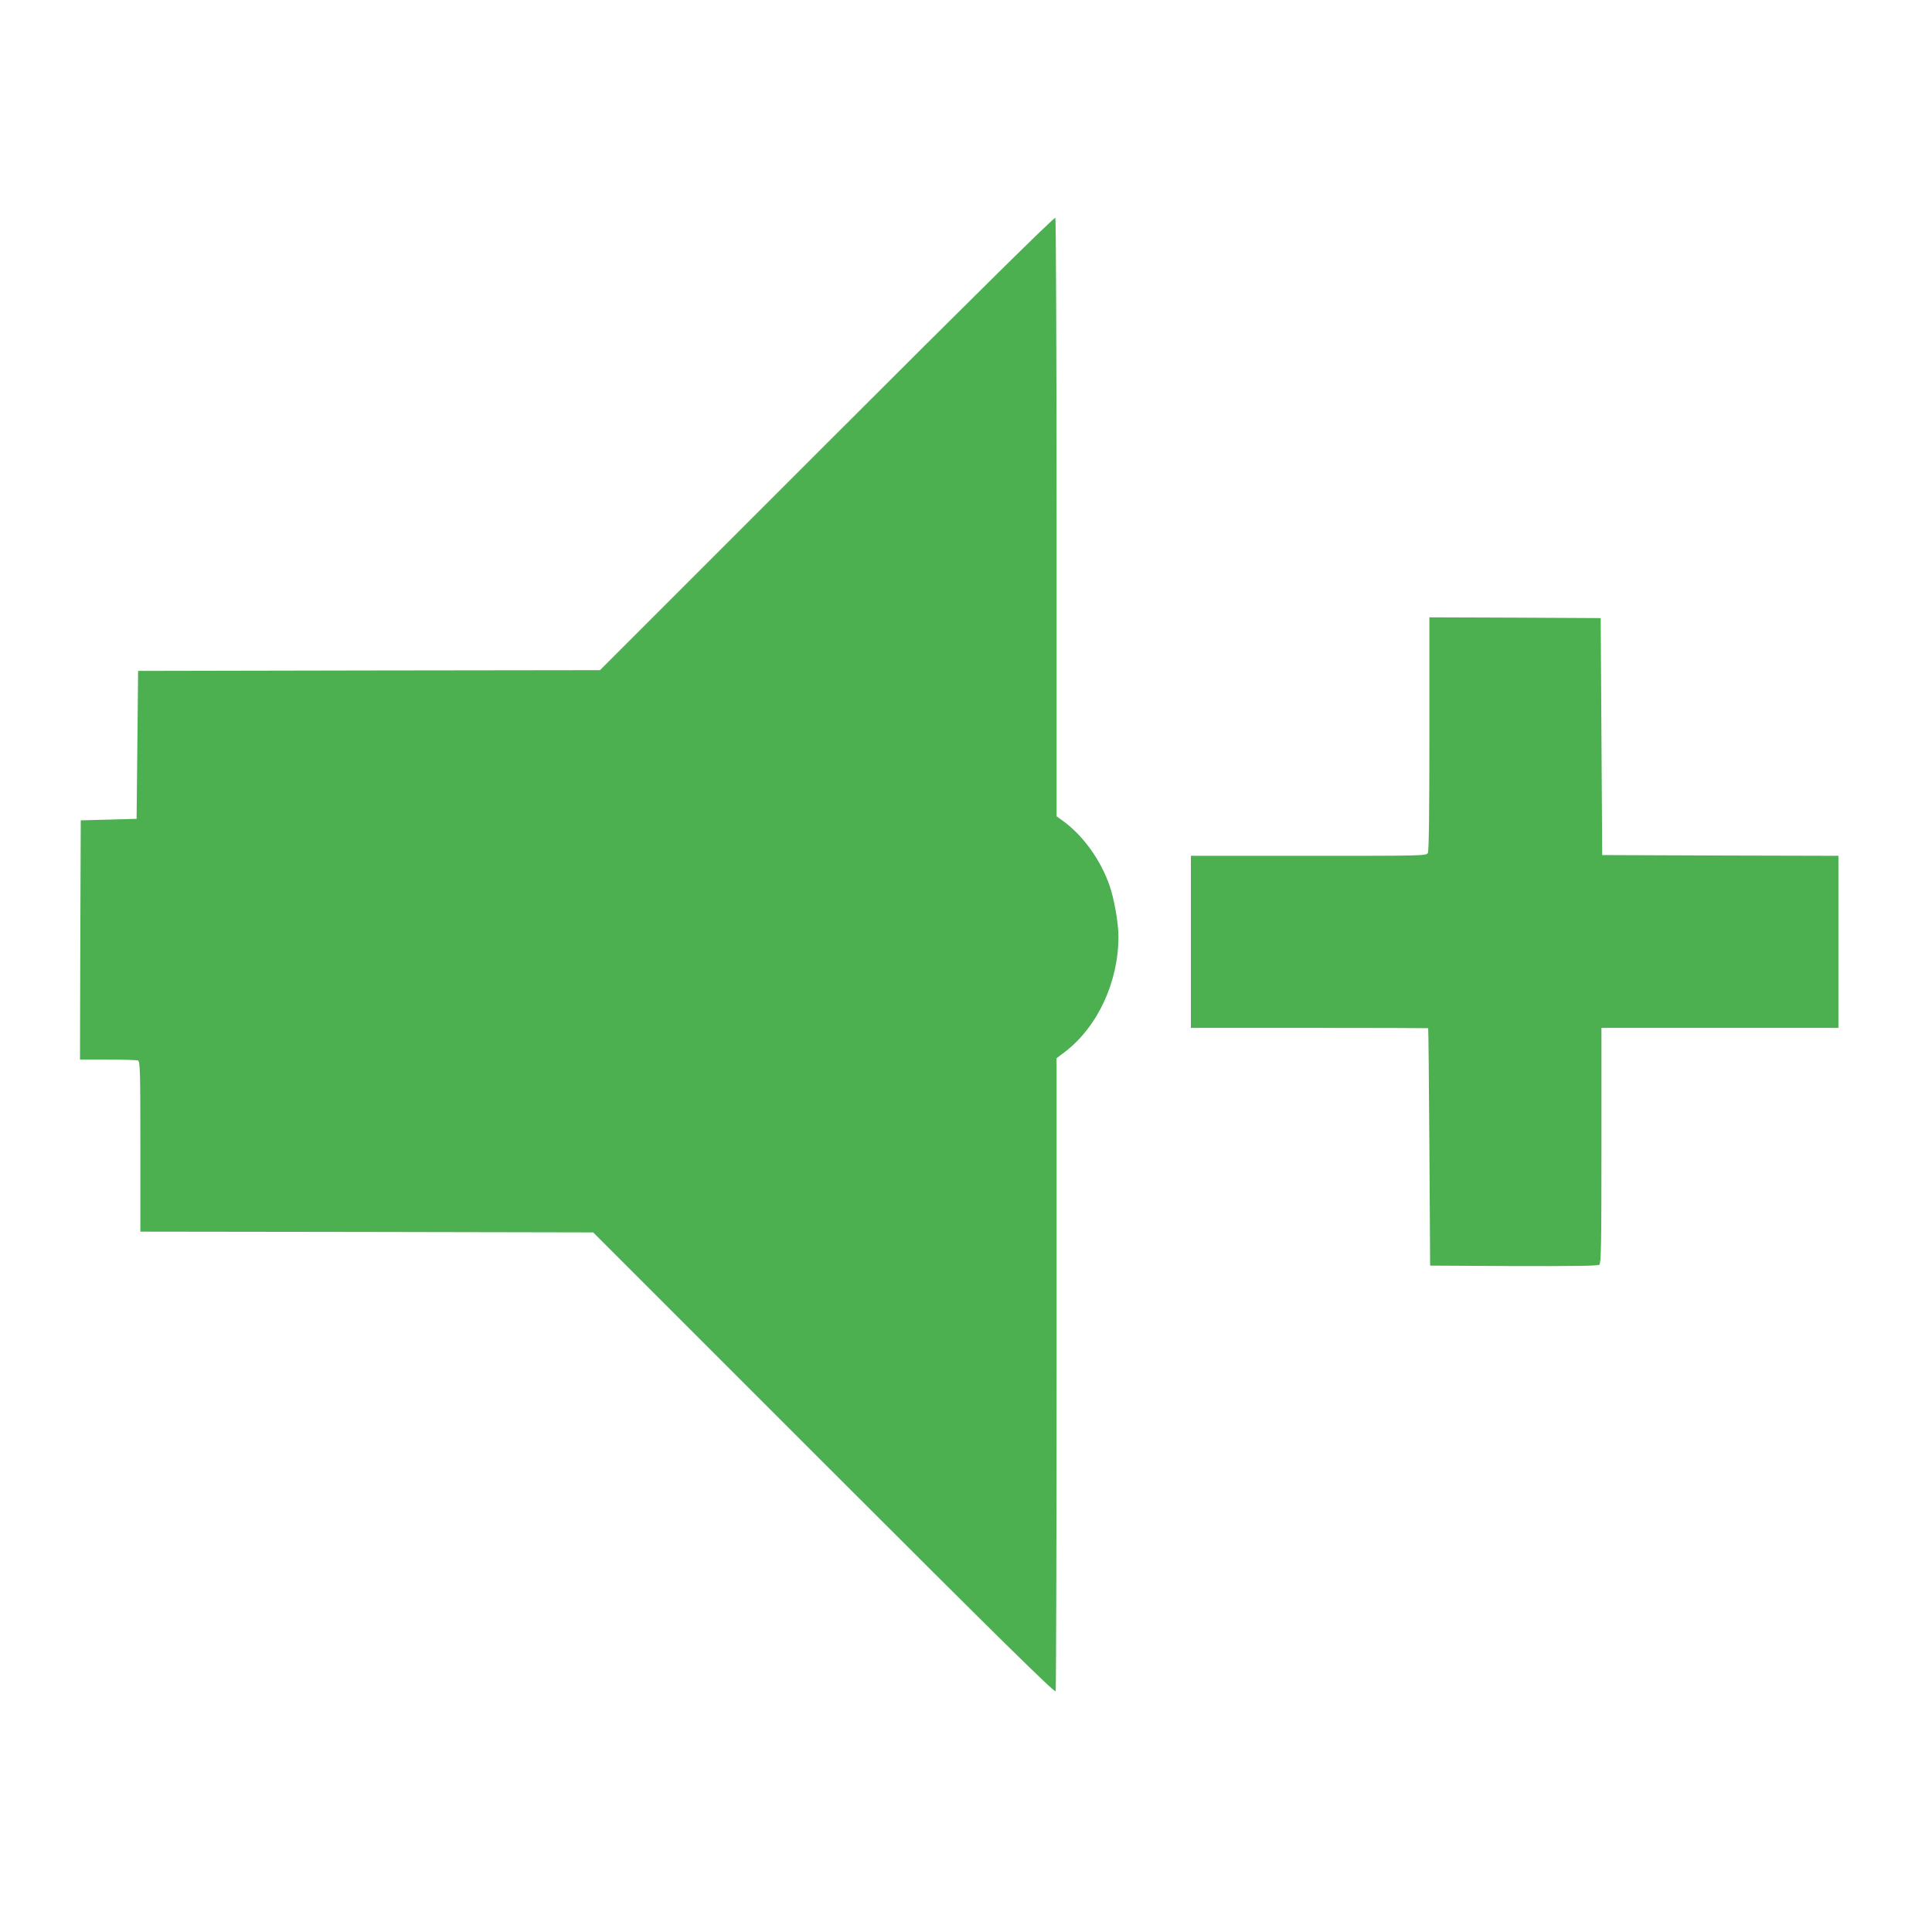
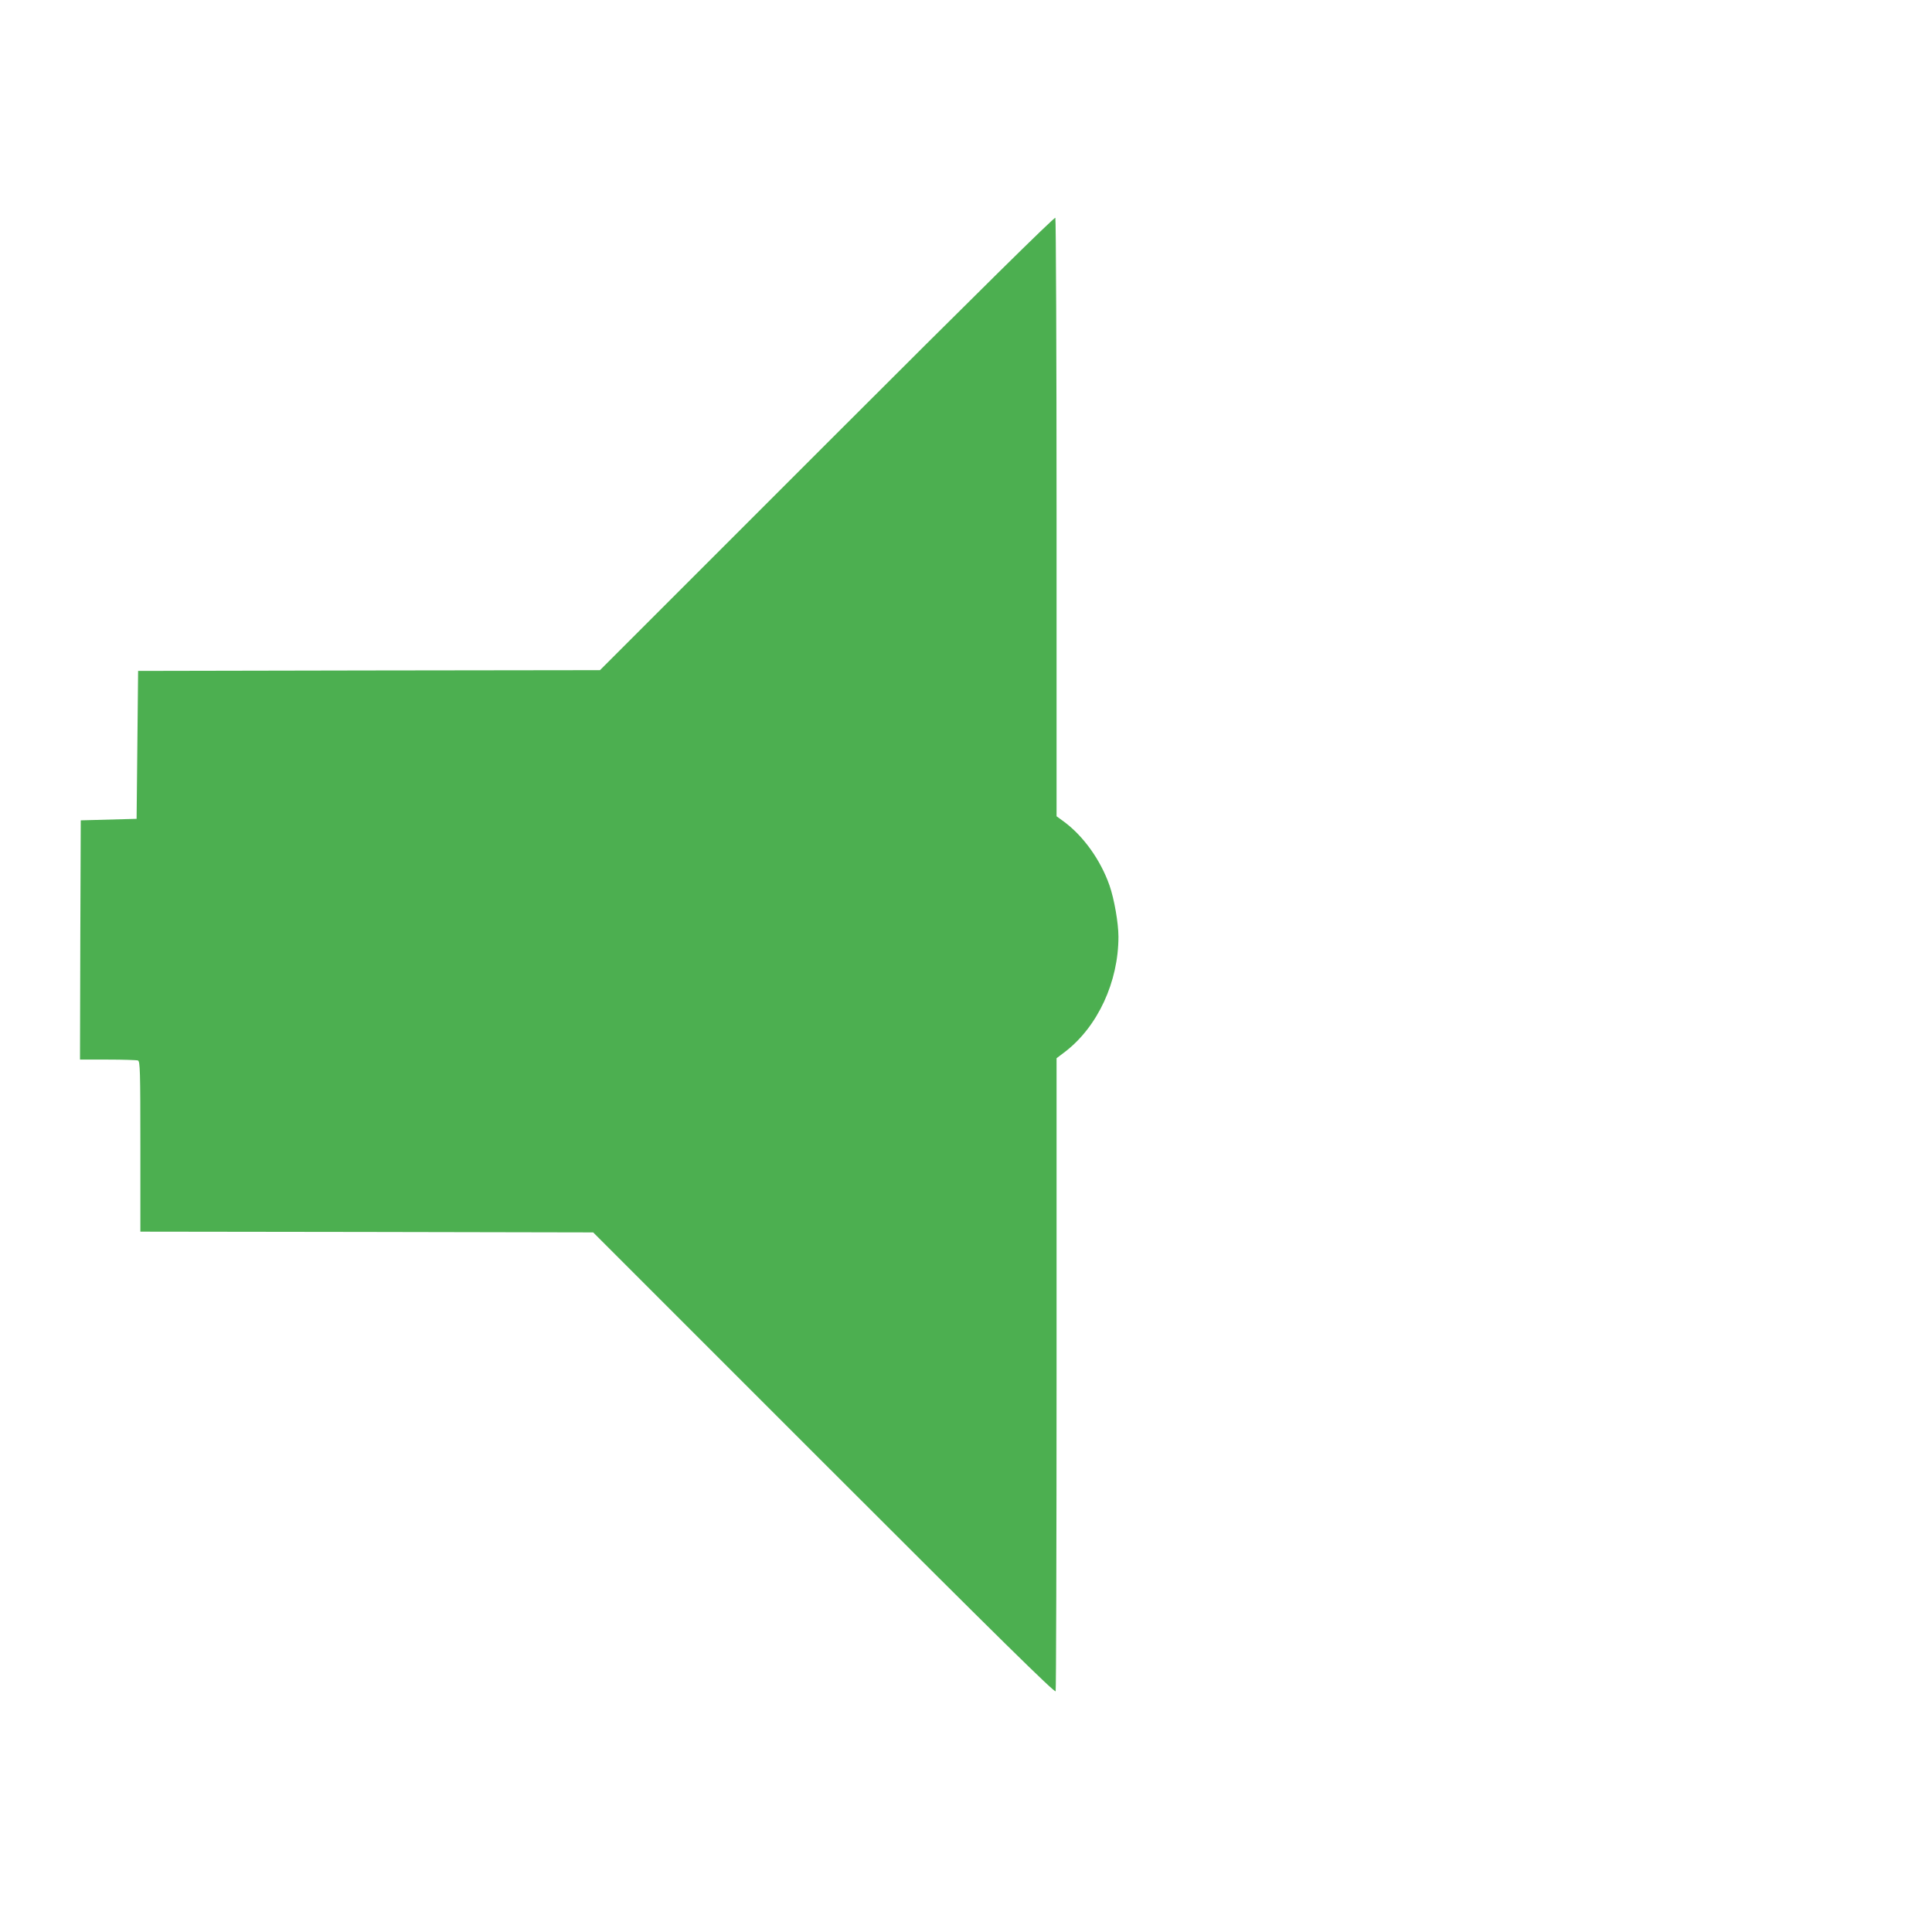
<svg xmlns="http://www.w3.org/2000/svg" version="1.0" width="1280pt" height="1280pt" viewBox="0 0 1280 1280" preserveAspectRatio="xMidYMid meet">
  <g transform="translate(0,1280) scale(0.1,-0.1)" fill="#4caf50" stroke="none">
    <path d="M5480 9865 l-1505 -1505 -1530 -2 -1530 -3 -5 -490 -5 -490 -185 -5 -185 -5 -3 -792 -2 -793 184 0 c101 0 191 -3 200 -6 14 -6 16 -65 16 -570 l0 -564 1500 -2 1500 -3 1529 -1529 c1166 -1166 1530 -1524 1535 -1511 3 9 6 957 6 2105 l0 2089 58 44 c215 166 352 462 352 761 0 90 -28 250 -59 339 -59 169 -173 328 -303 424 l-48 35 0 1976 c0 1088 -4 1982 -8 1989 -5 8 -515 -495 -1512 -1492z" />
-     <path d="M9470 7939 c0 -512 -3 -777 -10 -790 -10 -19 -30 -19 -790 -19 l-780 0 0 -570 0 -570 785 0 c432 0 786 -1 787 -2 2 -2 5 -356 8 -788 l5 -785 554 -3 c401 -1 558 1 567 9 12 10 14 145 14 790 l0 779 785 0 785 0 0 570 0 570 -782 2 -783 3 -5 785 -5 785 -567 3 -568 2 0 -771z" />
  </g>
</svg>